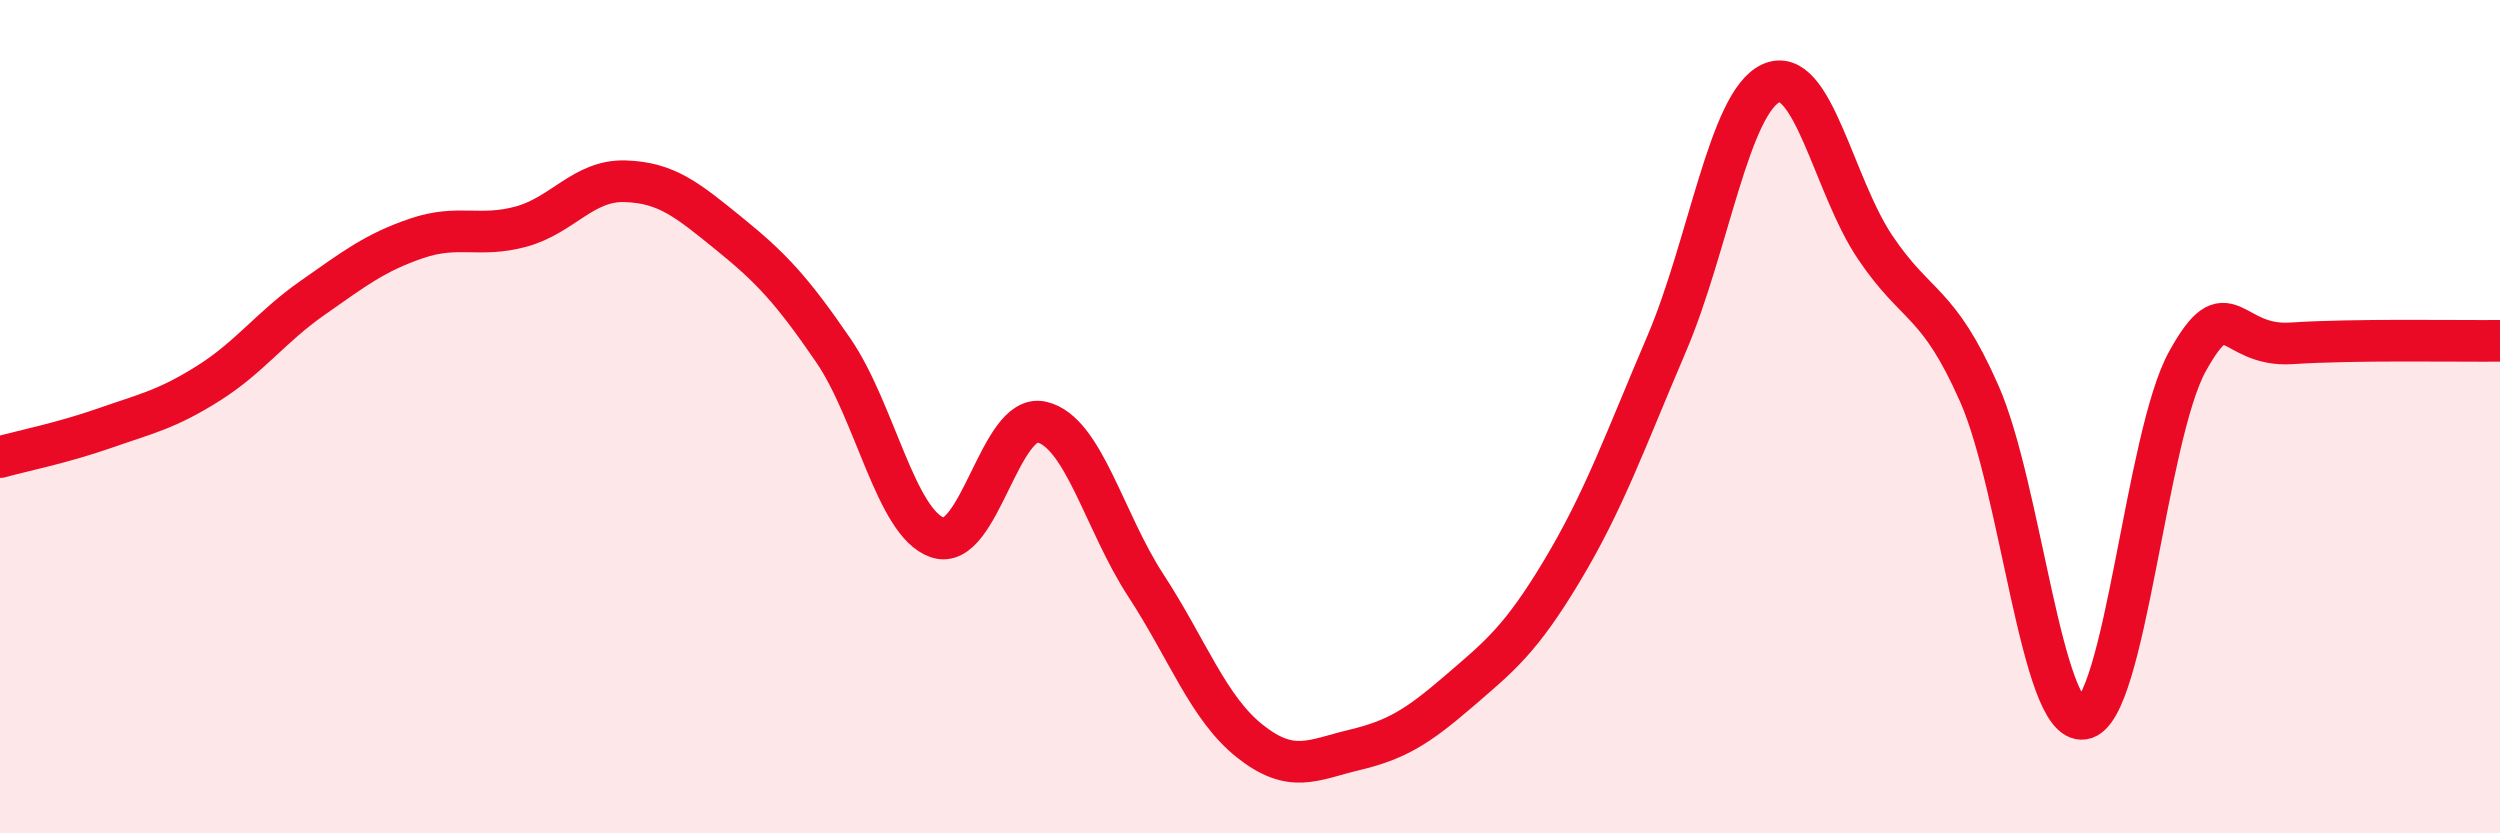
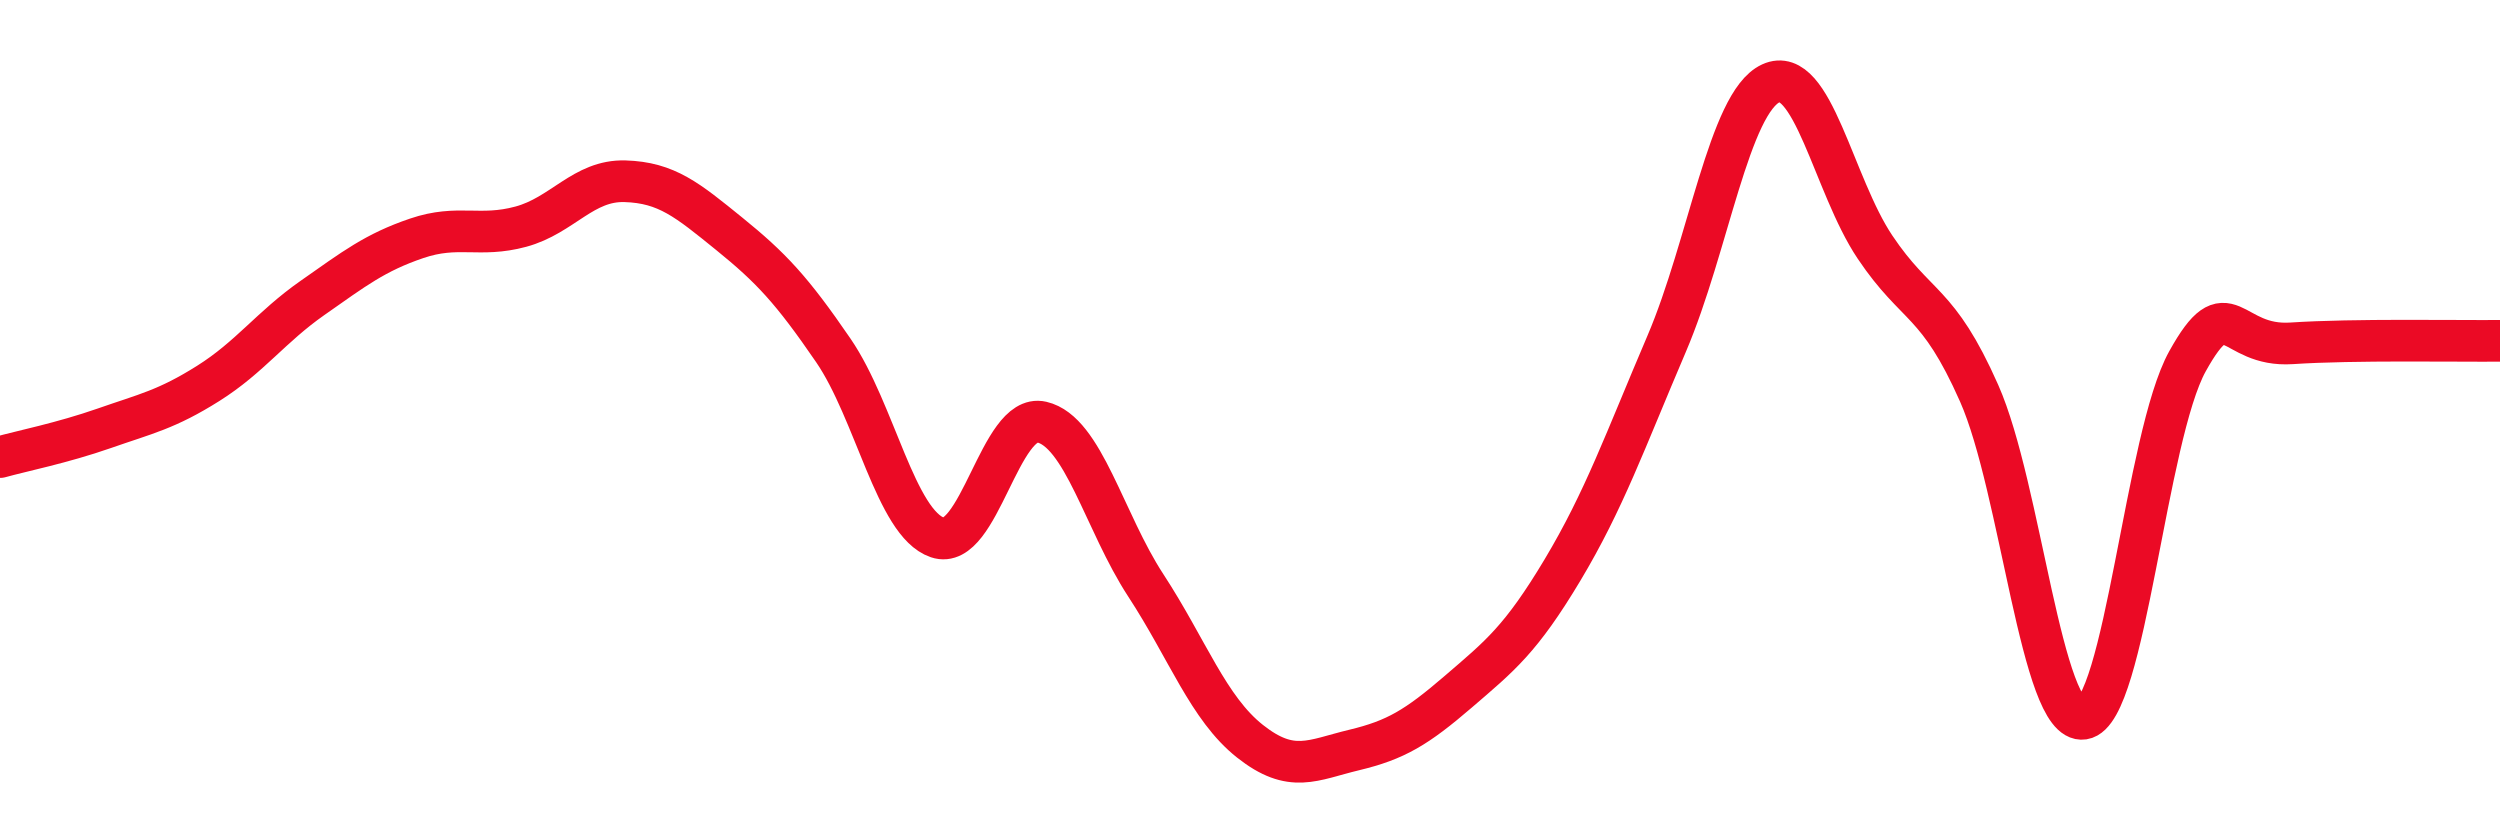
<svg xmlns="http://www.w3.org/2000/svg" width="60" height="20" viewBox="0 0 60 20">
-   <path d="M 0,10.97 C 0.5,10.83 1.5,10.63 2.5,10.28 C 3.5,9.93 4,9.83 5,9.2 C 6,8.57 6.5,7.85 7.5,7.15 C 8.5,6.45 9,6.06 10,5.72 C 11,5.38 11.5,5.71 12.5,5.44 C 13.5,5.17 14,4.32 15,4.35 C 16,4.38 16.5,4.8 17.5,5.61 C 18.5,6.42 19,6.95 20,8.41 C 21,9.87 21.5,12.56 22.5,12.9 C 23.5,13.24 24,9.9 25,10.13 C 26,10.36 26.5,12.52 27.5,14.05 C 28.5,15.58 29,17 30,17.79 C 31,18.58 31.5,18.24 32.5,18 C 33.5,17.76 34,17.46 35,16.6 C 36,15.74 36.5,15.35 37.5,13.68 C 38.5,12.01 39,10.59 40,8.25 C 41,5.91 41.5,2.46 42.5,2 C 43.5,1.54 44,4.44 45,5.93 C 46,7.42 46.5,7.18 47.5,9.44 C 48.5,11.7 49,17.4 50,17.25 C 51,17.1 51.5,10.47 52.5,8.67 C 53.5,6.87 53.5,8.34 55,8.24 C 56.5,8.14 59,8.19 60,8.18L60 20L0 20Z" fill="#EB0A25" opacity="0.1" stroke-linecap="round" stroke-linejoin="round" />
  <path d="M 0,10.97 C 0.5,10.83 1.5,10.63 2.5,10.28 C 3.5,9.93 4,9.83 5,9.2 C 6,8.57 6.5,7.85 7.5,7.15 C 8.5,6.45 9,6.06 10,5.72 C 11,5.38 11.5,5.71 12.5,5.44 C 13.5,5.17 14,4.32 15,4.35 C 16,4.38 16.5,4.8 17.5,5.61 C 18.5,6.42 19,6.95 20,8.41 C 21,9.87 21.5,12.56 22.5,12.9 C 23.5,13.24 24,9.9 25,10.13 C 26,10.36 26.5,12.52 27.5,14.05 C 28.5,15.58 29,17 30,17.79 C 31,18.58 31.5,18.24 32.5,18 C 33.5,17.76 34,17.46 35,16.6 C 36,15.74 36.5,15.35 37.5,13.68 C 38.5,12.01 39,10.59 40,8.25 C 41,5.91 41.5,2.46 42.5,2 C 43.5,1.54 44,4.44 45,5.93 C 46,7.42 46.5,7.18 47.5,9.44 C 48.5,11.7 49,17.4 50,17.25 C 51,17.1 51.5,10.47 52.5,8.67 C 53.5,6.87 53.5,8.34 55,8.24 C 56.5,8.14 59,8.19 60,8.18" stroke="#EB0A25" stroke-width="1" fill="none" stroke-linecap="round" stroke-linejoin="round" />
</svg>